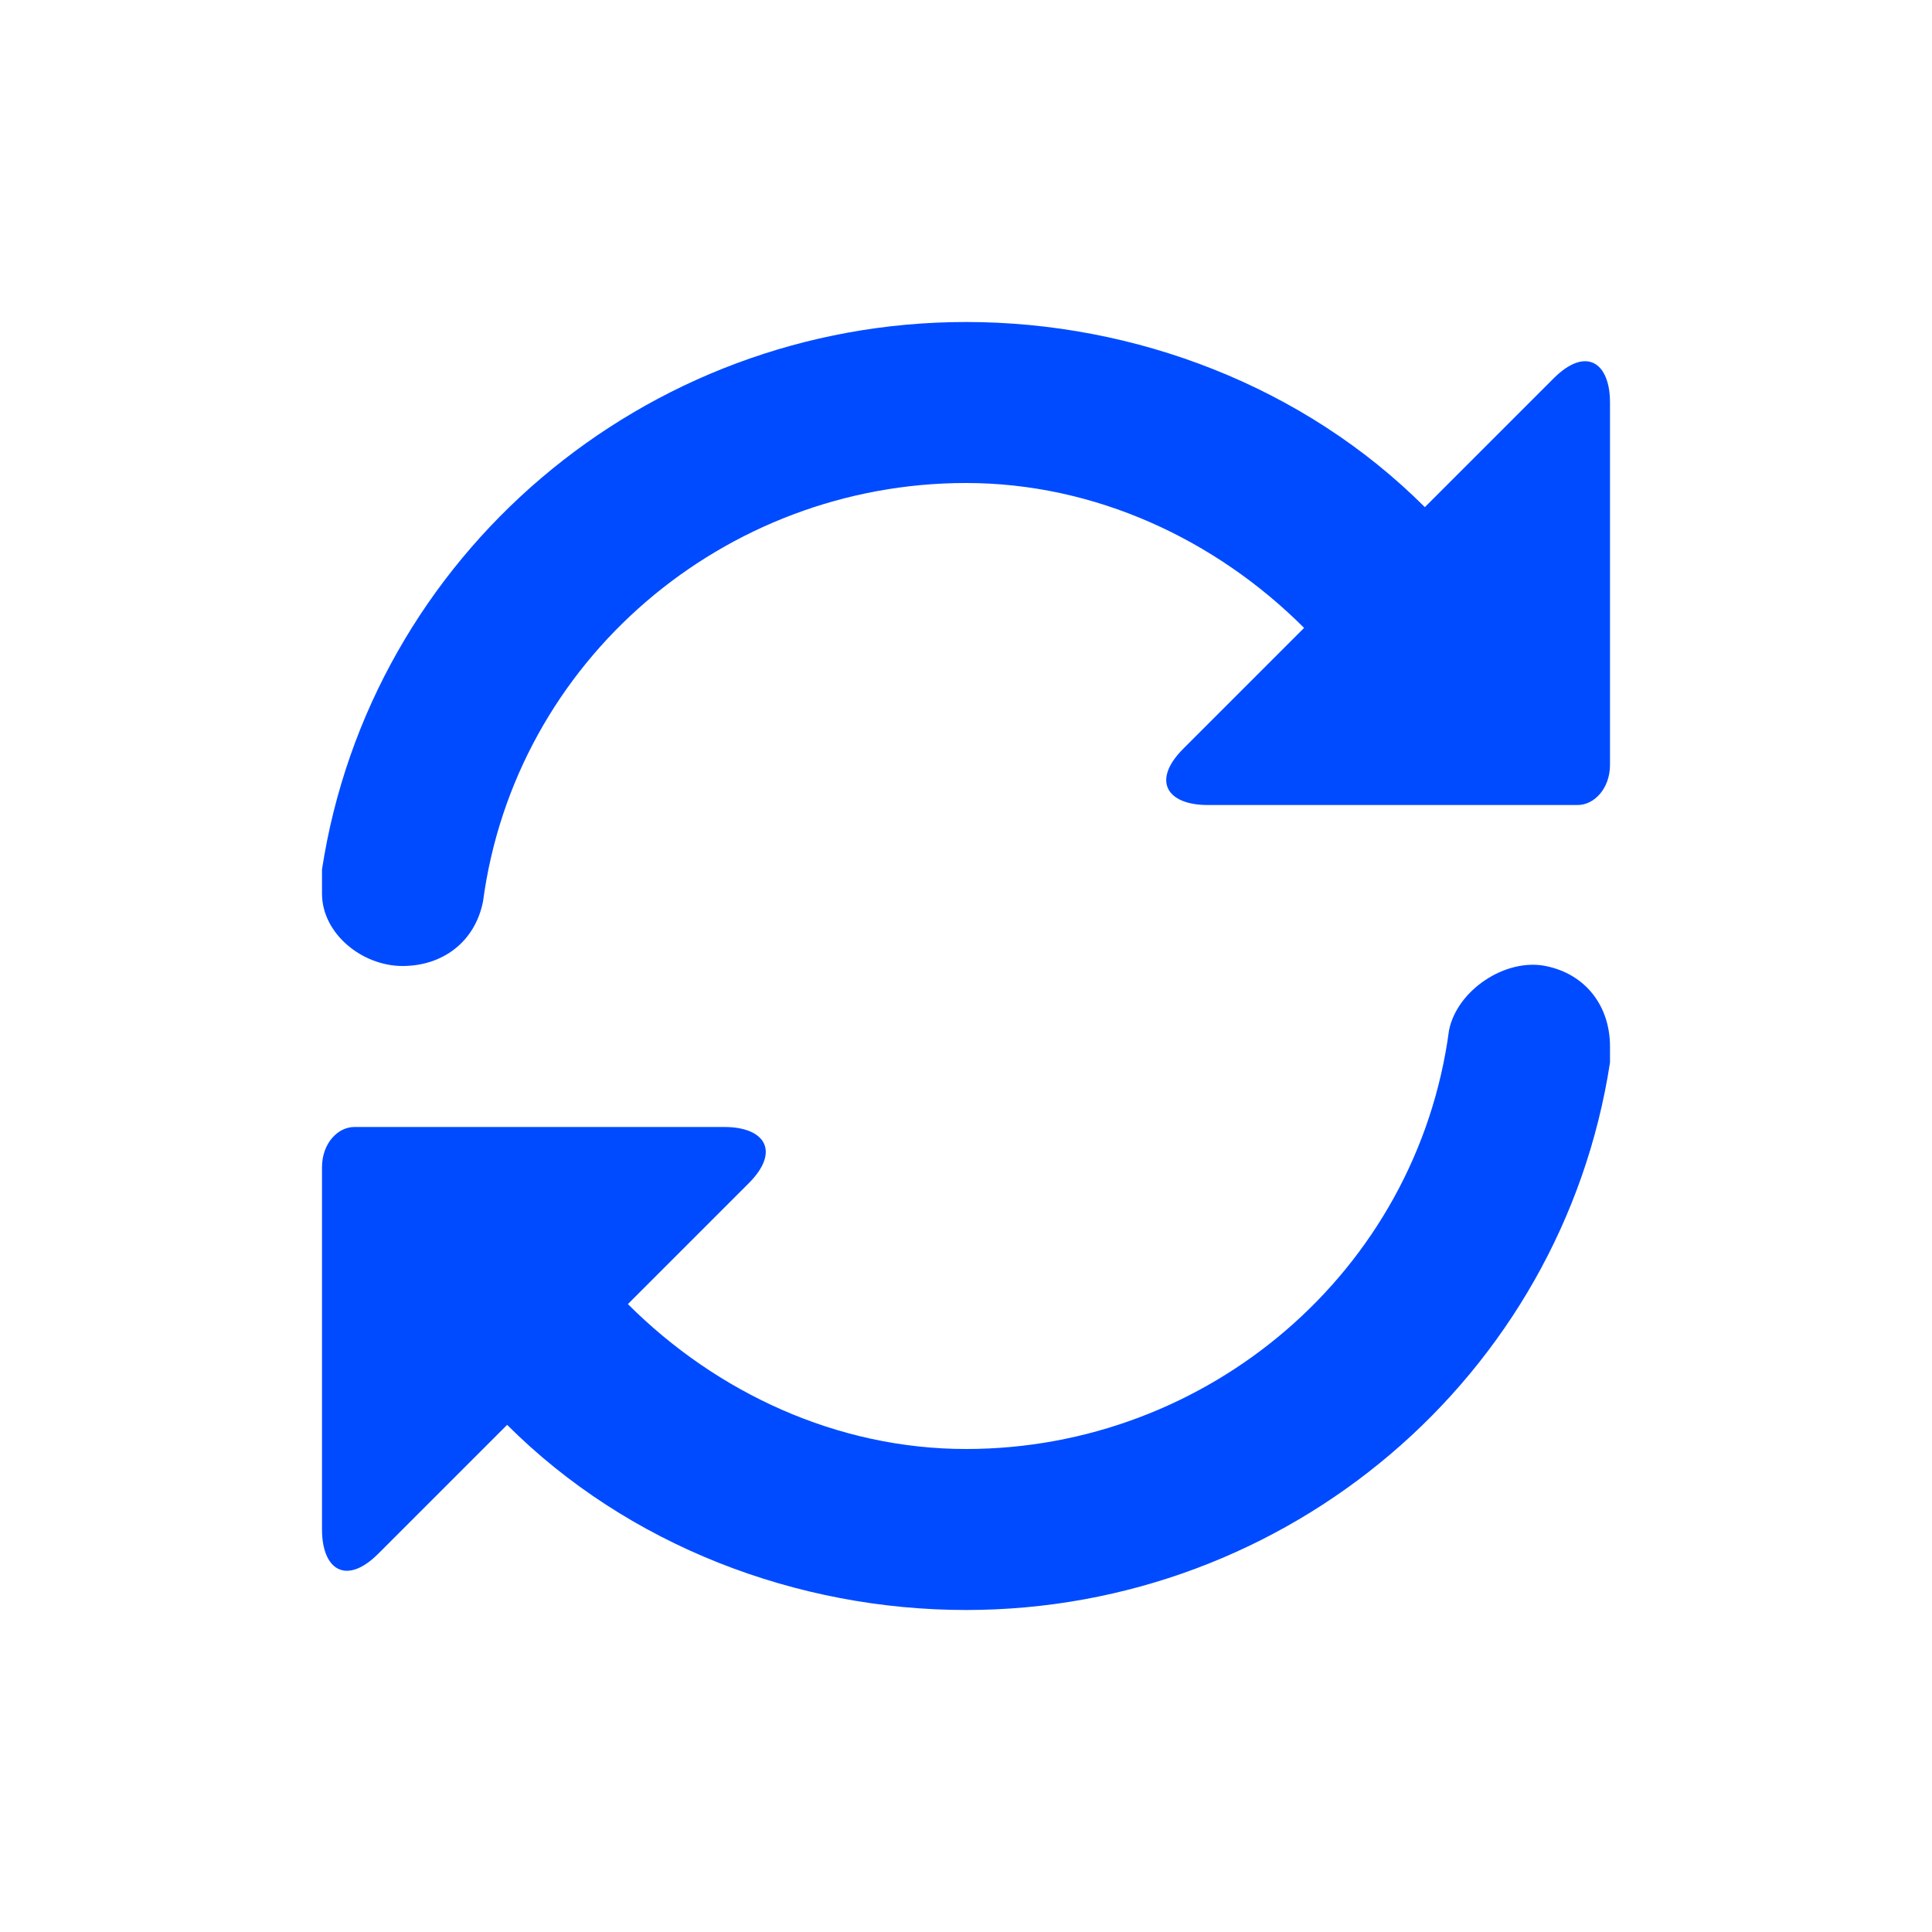
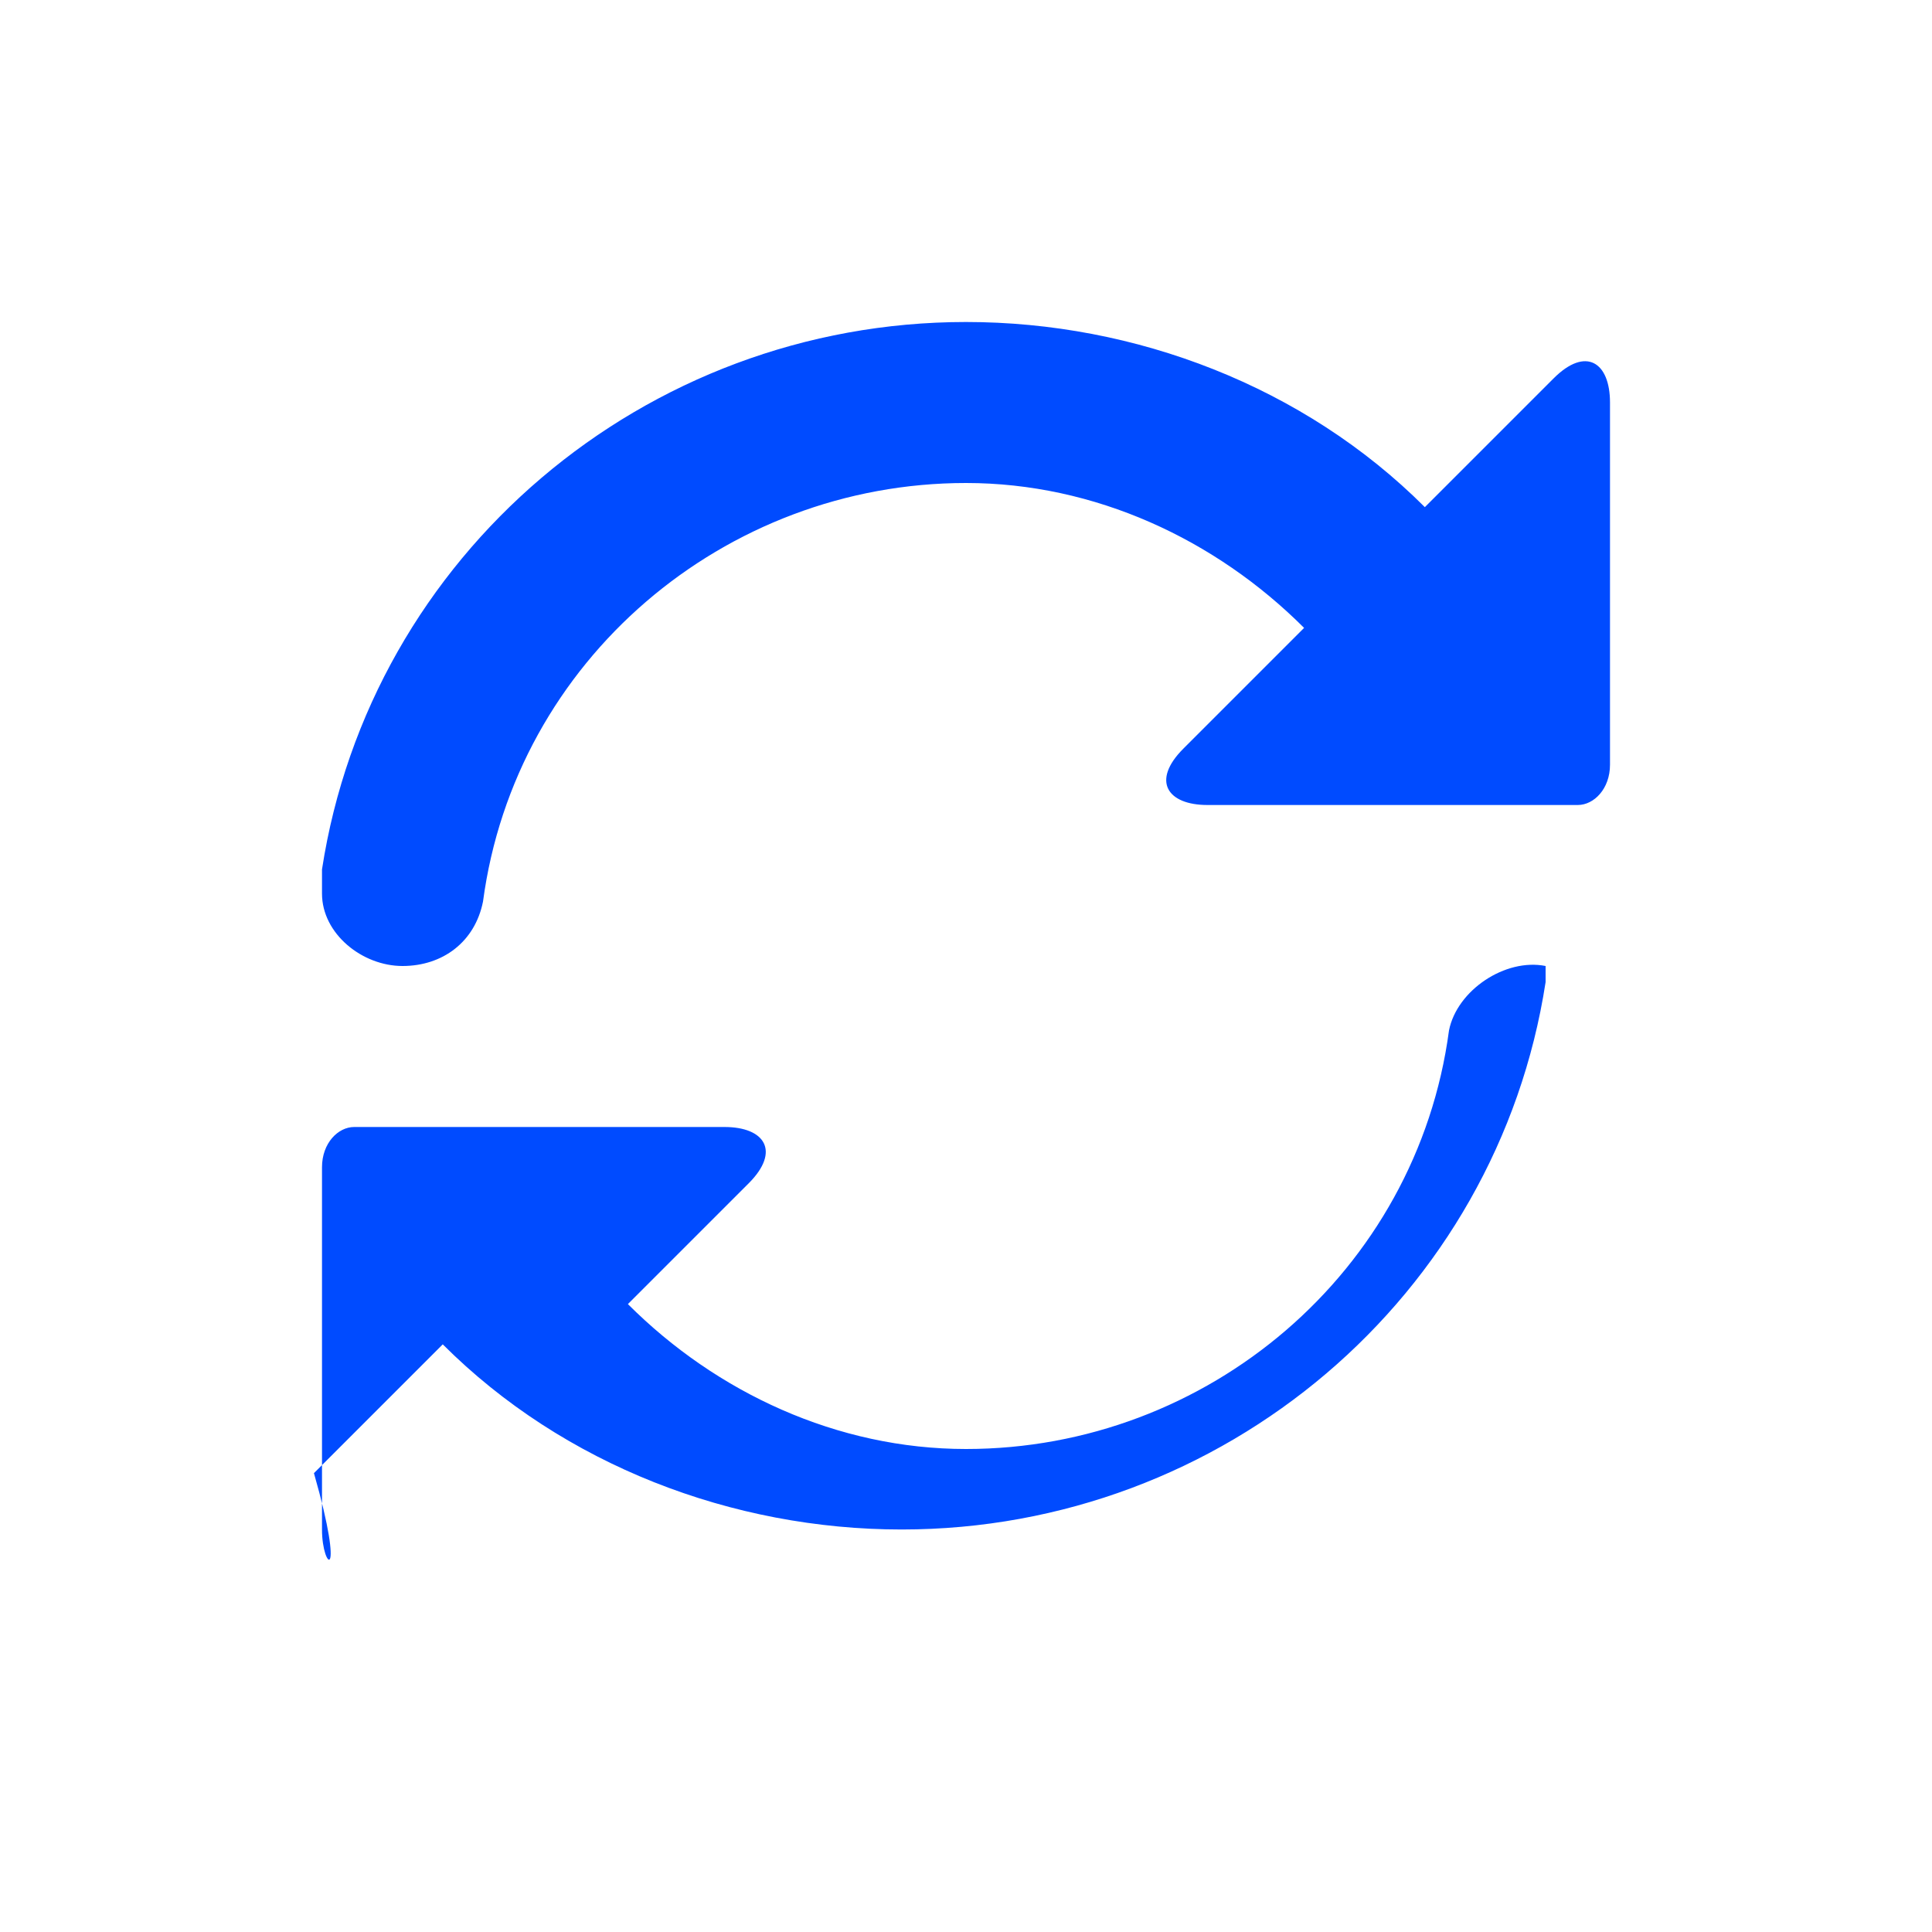
<svg xmlns="http://www.w3.org/2000/svg" version="1.1" id="Refresh" x="0px" y="0px" viewBox="0 0 24 24" style="enable-background:new 0 0 24 24;" xml:space="preserve">
  <style type="text/css">
	.st0{fill:#004BFF;}
</style>
-   <path id="Path_189" class="st0" d="M9,14c0.5,0,0.7,0.3,0.3,0.7l-1.5,1.5C8.9,17.3,10.4,18,12,18c3,0,5.6-2.2,6-5.2  c0.1-0.5,0.7-0.9,1.2-0.8c0.5,0.1,0.8,0.5,0.8,1v0.2c-0.6,3.9-4,6.8-8,6.8c-2.1,0-4.2-0.8-5.7-2.3l-1.6,1.6C4.3,19.7,4,19.5,4,19  v-4.5C4,14.2,4.2,14,4.4,14c0,0,0,0,0.1,0H9z M15,10c-0.5,0-0.7-0.3-0.3-0.7l1.5-1.5C15.1,6.7,13.6,6,12,6c-3,0-5.6,2.2-6,5.2  C5.9,11.7,5.5,12,5,12c-0.5,0-1-0.4-1-0.9c0,0,0-0.1,0-0.1v-0.2C4.6,6.9,8,4,12,4c2.1,0,4.2,0.8,5.7,2.3l1.6-1.6  C19.7,4.3,20,4.5,20,5v4.5c0,0.3-0.2,0.5-0.4,0.5c0,0,0,0-0.1,0H15z" />
+   <path id="Path_189" class="st0" d="M9,14c0.5,0,0.7,0.3,0.3,0.7l-1.5,1.5C8.9,17.3,10.4,18,12,18c3,0,5.6-2.2,6-5.2  c0.1-0.5,0.7-0.9,1.2-0.8v0.2c-0.6,3.9-4,6.8-8,6.8c-2.1,0-4.2-0.8-5.7-2.3l-1.6,1.6C4.3,19.7,4,19.5,4,19  v-4.5C4,14.2,4.2,14,4.4,14c0,0,0,0,0.1,0H9z M15,10c-0.5,0-0.7-0.3-0.3-0.7l1.5-1.5C15.1,6.7,13.6,6,12,6c-3,0-5.6,2.2-6,5.2  C5.9,11.7,5.5,12,5,12c-0.5,0-1-0.4-1-0.9c0,0,0-0.1,0-0.1v-0.2C4.6,6.9,8,4,12,4c2.1,0,4.2,0.8,5.7,2.3l1.6-1.6  C19.7,4.3,20,4.5,20,5v4.5c0,0.3-0.2,0.5-0.4,0.5c0,0,0,0-0.1,0H15z" />
</svg>